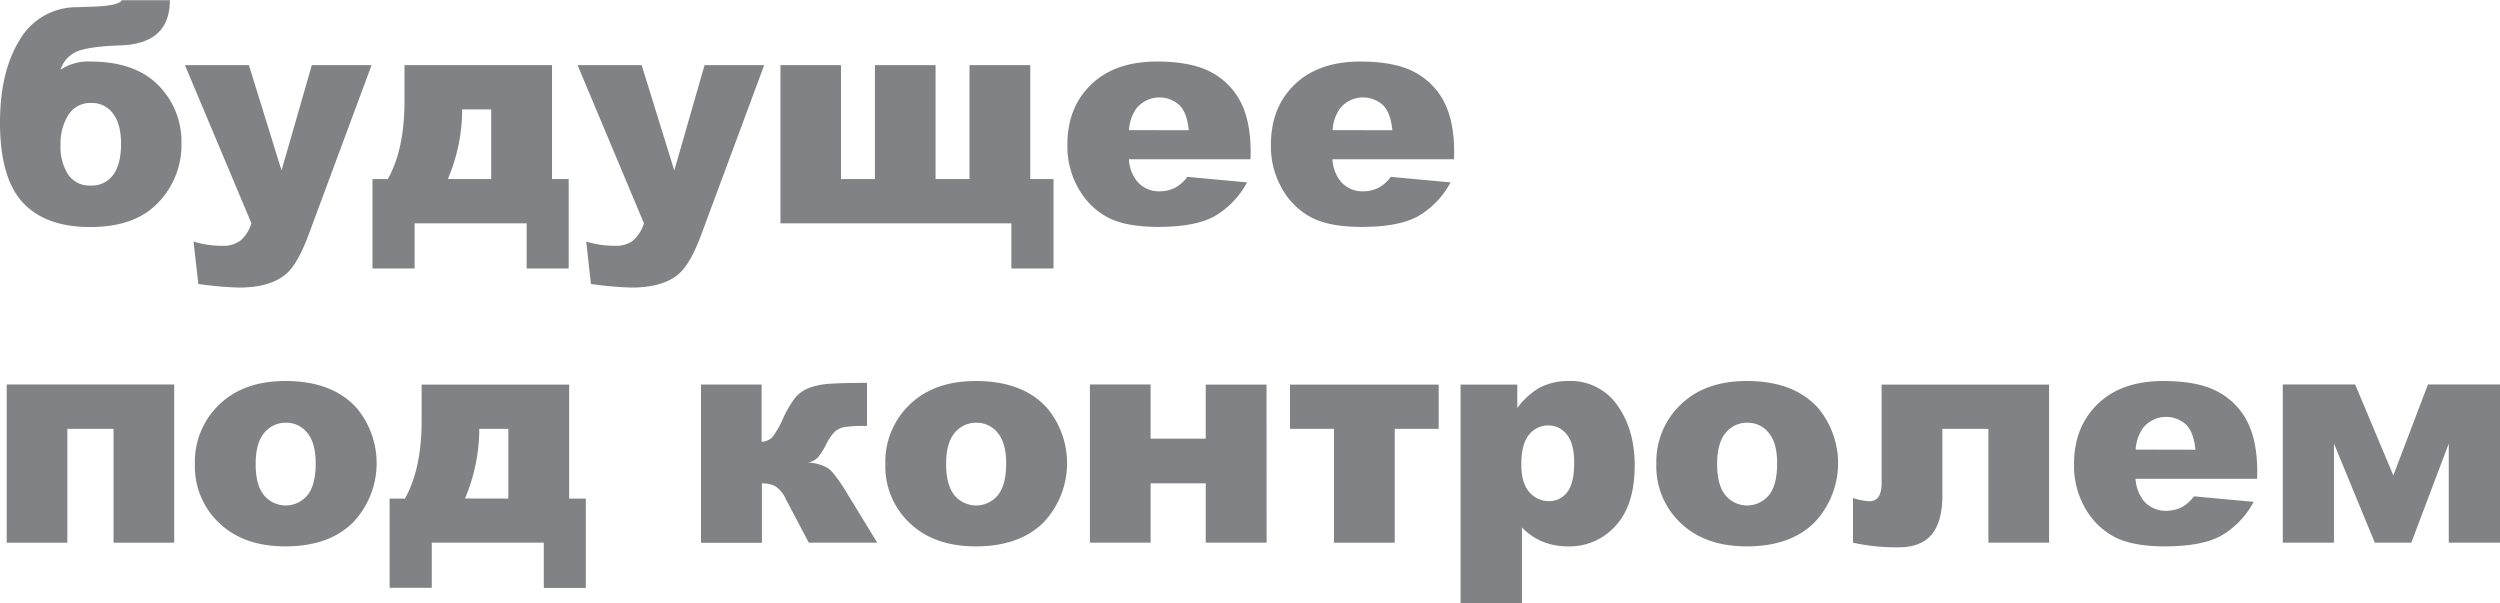
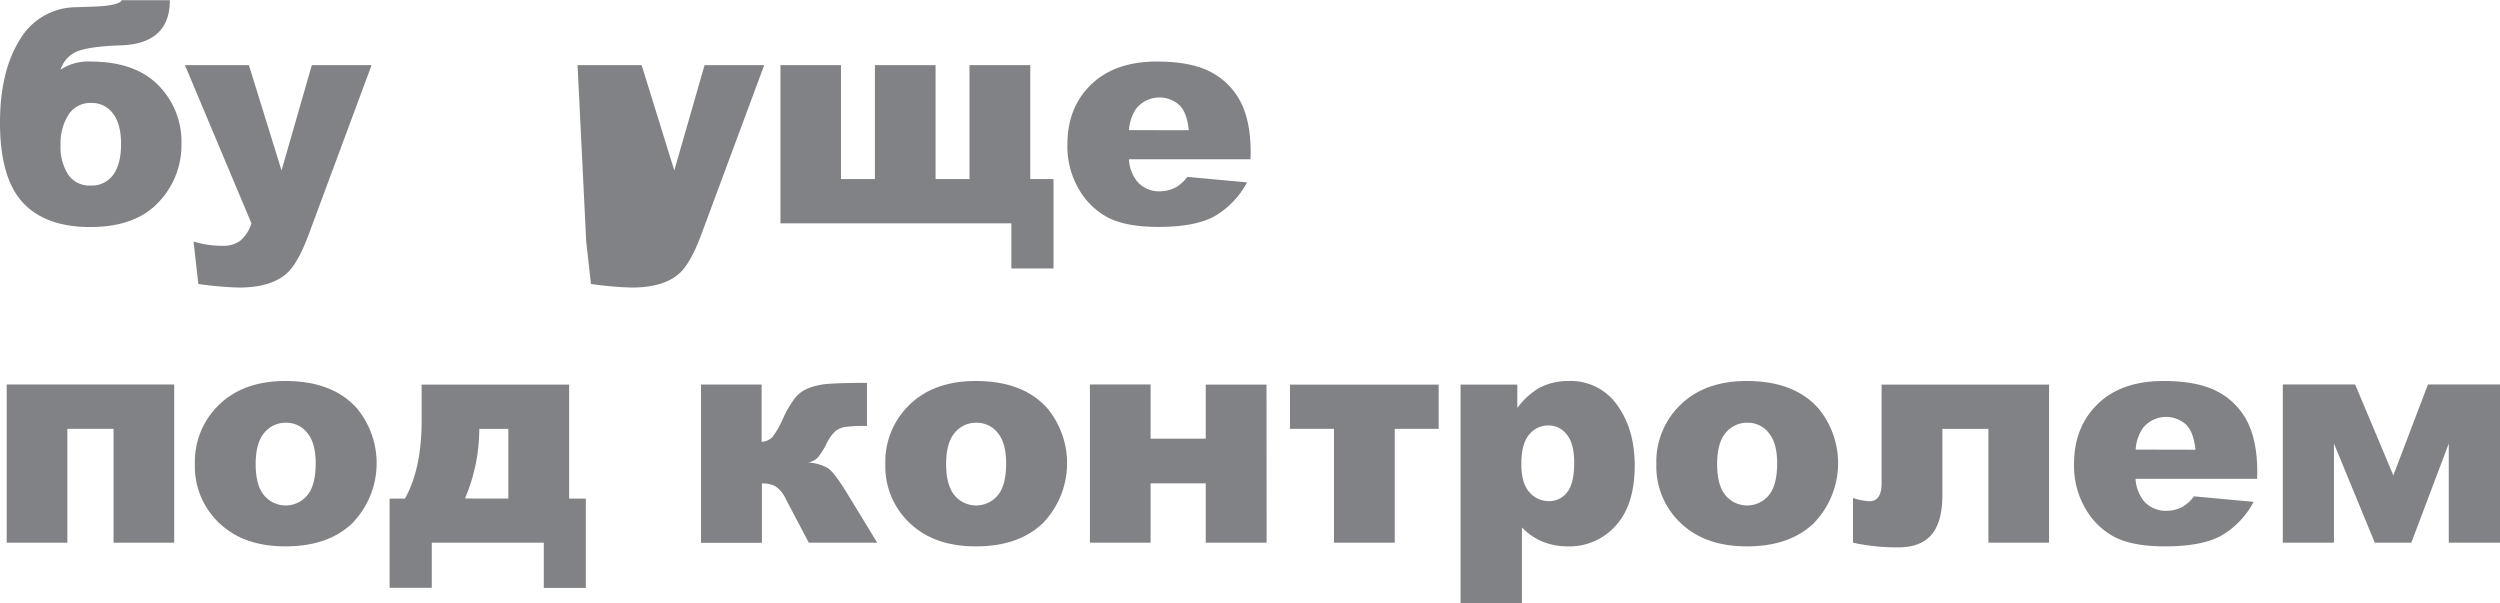
<svg xmlns="http://www.w3.org/2000/svg" id="Layer_1" data-name="Layer 1" viewBox="0 0 589.43 142.17">
  <defs>
    <style>.cls-1{fill:#808285;}</style>
  </defs>
  <path class="cls-1" d="M23,220.49A11.54,11.54,0,0,1,30,218.56q10.5,0,16,5.54a18.82,18.82,0,0,1,5.5,13.8A19.47,19.47,0,0,1,46,251.84q-5.46,5.74-16,5.74T14.1,251.81Q8.73,246,8.72,233q0-12.08,4.64-19.53a15.45,15.45,0,0,1,13.35-7.72l4.32-.15q5.79-.24,6.39-1.51H48.77q0,10.23-11.49,10.65-7.76.27-10.54,1.51A6.83,6.83,0,0,0,23,220.49Zm7.13,27.3a6.15,6.15,0,0,0,5.29-2.54c1.23-1.69,1.84-4.1,1.84-7.25s-.63-5.51-1.9-7.18a6.06,6.06,0,0,0-5.09-2.49,6.06,6.06,0,0,0-5.37,2.72A12.5,12.5,0,0,0,23,238.14a12.05,12.05,0,0,0,1.81,7.09A6,6,0,0,0,30.08,247.79Z" transform="translate(-8.72 -204.05)" />
  <path class="cls-1" d="M52.32,219.4H67.4l7.7,24.84,7.14-24.84H96.33l-14.8,39.86q-2.53,6.83-5.16,9.21-3.72,3.38-11.34,3.38a82.66,82.66,0,0,1-9.55-.85l-1.13-10a22.82,22.82,0,0,0,6.88,1,6.7,6.7,0,0,0,4.09-1.16A8.76,8.76,0,0,0,68,256.7Z" transform="translate(-8.72 -204.05)" />
-   <path class="cls-1" d="M142.8,267.35h-9.91V256.71H106.48v10.64H96.54V246.27h3.62q3.93-7,3.93-18.42V219.4h34.78v26.87h3.93Zm-18.27-21.08V229.84h-6.84v.42a42.07,42.07,0,0,1-3.38,16Z" transform="translate(-8.72 -204.05)" />
-   <path class="cls-1" d="M144.89,219.4H160l7.7,24.84,7.14-24.84H188.9l-14.8,39.86c-1.68,4.55-3.41,7.62-5.16,9.21q-3.72,3.38-11.34,3.38a82.84,82.84,0,0,1-9.55-.85l-1.12-10a22.71,22.71,0,0,0,6.87,1,6.7,6.7,0,0,0,4.09-1.16,8.76,8.76,0,0,0,2.65-4.15Z" transform="translate(-8.72 -204.05)" />
+   <path class="cls-1" d="M144.89,219.4H160l7.7,24.84,7.14-24.84H188.9l-14.8,39.86c-1.68,4.55-3.41,7.62-5.16,9.21q-3.72,3.38-11.34,3.38a82.84,82.84,0,0,1-9.55-.85l-1.12-10Z" transform="translate(-8.72 -204.05)" />
  <path class="cls-1" d="M257.11,267.35h-9.94V256.71H192.73V219.4H207v26.87h8V219.4h14.3v26.87h8V219.4h14.33v26.87h5.48Z" transform="translate(-8.72 -204.05)" />
  <path class="cls-1" d="M303.55,241.6H274.89a9.2,9.2,0,0,0,1.86,5.13,6.76,6.76,0,0,0,5.41,2.43,8.14,8.14,0,0,0,4-1.06,9.44,9.44,0,0,0,2.5-2.35l14.08,1.3a20.16,20.16,0,0,1-7.8,8.06q-4.56,2.44-13.1,2.44-7.41,0-11.66-2.09a17.13,17.13,0,0,1-7-6.64,20,20,0,0,1-2.8-10.69q0-8.76,5.61-14.16t15.47-5.41q8,0,12.64,2.42a16.38,16.38,0,0,1,7.07,7q2.42,4.61,2.42,12ZM289,234.75c-.28-2.76-1-4.74-2.23-5.93a7,7,0,0,0-10.21.91,10,10,0,0,0-1.65,5Z" transform="translate(-8.72 -204.05)" />
-   <path class="cls-1" d="M351.53,241.6H322.87a9.2,9.2,0,0,0,1.86,5.13,6.76,6.76,0,0,0,5.41,2.43,8.14,8.14,0,0,0,4-1.06,9.29,9.29,0,0,0,2.5-2.35l14.08,1.3a20.16,20.16,0,0,1-7.8,8.06q-4.56,2.44-13.1,2.44-7.41,0-11.66-2.09a17.13,17.13,0,0,1-7-6.64,20,20,0,0,1-2.79-10.69q0-8.76,5.6-14.16t15.47-5.41q8,0,12.65,2.42a16.41,16.41,0,0,1,7.06,7q2.42,4.61,2.42,12ZM337,234.75c-.28-2.76-1-4.74-2.23-5.93a7,7,0,0,0-10.21.91,10,10,0,0,0-1.65,5Z" transform="translate(-8.72 -204.05)" />
  <path class="cls-1" d="M49.79,332H35.49V305.16H24.6V332H10.3v-37.3H49.79Z" transform="translate(-8.72 -204.05)" />
  <path class="cls-1" d="M54.67,313.48a18.64,18.64,0,0,1,5.76-14.06q5.76-5.54,15.56-5.54,11.2,0,16.93,6.5a20.32,20.32,0,0,1-1.11,27q-5.7,5.49-15.78,5.49-9,0-14.55-4.56A18.34,18.34,0,0,1,54.67,313.48Zm14.33,0q0,5,2,7.38a6.63,6.63,0,0,0,10.15,0c1.32-1.57,2-4.09,2-7.55q0-4.85-2-7.22a6.22,6.22,0,0,0-5-2.37A6.46,6.46,0,0,0,71,306.13Q69,308.53,69,313.45Z" transform="translate(-8.72 -204.05)" />
  <path class="cls-1" d="M146.84,342.67h-9.91V332H110.52v10.64h-9.94V321.6h3.62q3.93-7,3.93-18.43v-8.44h34.78V321.6h3.93ZM128.57,321.6V305.16h-6.85v.42a42.1,42.1,0,0,1-3.37,16Z" transform="translate(-8.72 -204.05)" />
  <path class="cls-1" d="M215.55,332H199.41L194,321.73a7,7,0,0,0-2.55-3.08,6.86,6.86,0,0,0-3.09-.63v14H174v-37.3h14.29v13.49a3.8,3.8,0,0,0,2.6-1.16,22.76,22.76,0,0,0,2.44-4.32,25.15,25.15,0,0,1,2.87-4.89,7.68,7.68,0,0,1,3.23-2.31,16.67,16.67,0,0,1,4.92-1q2.94-.21,8.78-.21v10.15h-.63a32,32,0,0,0-4.4.23,4.89,4.89,0,0,0-2.42,1,10.12,10.12,0,0,0-2.11,3,17.07,17.07,0,0,1-2,3.18,4.16,4.16,0,0,1-2.34,1.21,10.7,10.7,0,0,1,4.6,1.28q1.62,1,4.89,6.45Z" transform="translate(-8.72 -204.05)" />
  <path class="cls-1" d="M217.46,313.48a18.64,18.64,0,0,1,5.76-14.06q5.76-5.54,15.56-5.54,11.21,0,16.93,6.5a20.34,20.34,0,0,1-1.1,27q-5.72,5.49-15.79,5.49-9,0-14.54-4.56A18.32,18.32,0,0,1,217.46,313.48Zm14.33,0c0,3.32.68,5.78,2,7.38a6.63,6.63,0,0,0,10.15,0q2-2.36,2-7.55,0-4.85-2-7.22a6.25,6.25,0,0,0-5-2.37,6.46,6.46,0,0,0-5.16,2.41Q231.79,308.53,231.79,313.45Z" transform="translate(-8.72 -204.05)" />
  <path class="cls-1" d="M307.35,332H293V318H280V332H265.69v-37.3H280v12.78h13V294.73h14.33Z" transform="translate(-8.72 -204.05)" />
  <path class="cls-1" d="M347.92,305.16H337.56V332H323.23V305.16H312.86V294.73h35.06Z" transform="translate(-8.72 -204.05)" />
  <path class="cls-1" d="M353.08,346.22V294.73h13.38v5.51a17.68,17.68,0,0,1,5.1-4.7,14.59,14.59,0,0,1,6.92-1.66,13.38,13.38,0,0,1,11.57,5.73q4.09,5.73,4.09,14.16,0,9.3-4.46,14.2a14.57,14.57,0,0,1-11.27,4.9,15.68,15.68,0,0,1-6-1.12,14.34,14.34,0,0,1-4.86-3.34v17.81Zm14.33-32.74c0,3,.62,5.14,1.86,6.57A6,6,0,0,0,374,322.2a5.21,5.21,0,0,0,4.18-2.06q1.69-2.06,1.69-7,0-4.53-1.76-6.66a5.38,5.38,0,0,0-4.28-2.12,5.75,5.75,0,0,0-4.57,2.14Q367.41,308.67,367.41,313.48Z" transform="translate(-8.72 -204.05)" />
  <path class="cls-1" d="M399.24,313.48A18.64,18.64,0,0,1,405,299.42q5.76-5.54,15.56-5.54,11.2,0,16.93,6.5a20.32,20.32,0,0,1-1.11,27q-5.7,5.49-15.79,5.49-9,0-14.54-4.56A18.34,18.34,0,0,1,399.24,313.48Zm14.33,0q0,5,2,7.38a6.63,6.63,0,0,0,10.15,0q2-2.36,2-7.55c0-3.23-.66-5.64-2-7.22a6.22,6.22,0,0,0-5-2.37,6.43,6.43,0,0,0-5.16,2.41Q413.57,308.53,413.57,313.45Z" transform="translate(-8.72 -204.05)" />
  <path class="cls-1" d="M491.83,332h-14.3V305.16H466.68v15.65q0,6.26-2.55,9.29c-1.7,2-4.3,3-7.82,3A47.76,47.76,0,0,1,445.6,332V321.46a14.73,14.73,0,0,0,3.87.77q2.88,0,2.88-4.29V294.73h39.48Z" transform="translate(-8.72 -204.05)" />
  <path class="cls-1" d="M540.88,316.93H512.22a9.34,9.34,0,0,0,1.86,5.13,6.78,6.78,0,0,0,5.41,2.42,8.13,8.13,0,0,0,4-1.05,9.35,9.35,0,0,0,2.5-2.36l14.08,1.3a20,20,0,0,1-7.8,8.06q-4.56,2.44-13.1,2.44-7.41,0-11.66-2.09a17.1,17.1,0,0,1-7-6.63,20.08,20.08,0,0,1-2.79-10.7q0-8.74,5.6-14.16t15.47-5.41q8,0,12.65,2.43a16.39,16.39,0,0,1,7.06,7q2.41,4.6,2.42,12Zm-14.54-6.85c-.28-2.77-1-4.74-2.23-5.94a7,7,0,0,0-10.21.91,10.06,10.06,0,0,0-1.65,5Z" transform="translate(-8.72 -204.05)" />
  <path class="cls-1" d="M598.15,332H586.07V308.62L577.24,332h-8.61L559,308.62V332H546.94v-37.3H564l9,21.44,8.16-21.44h17Z" transform="translate(-8.72 -204.05)" />
</svg>